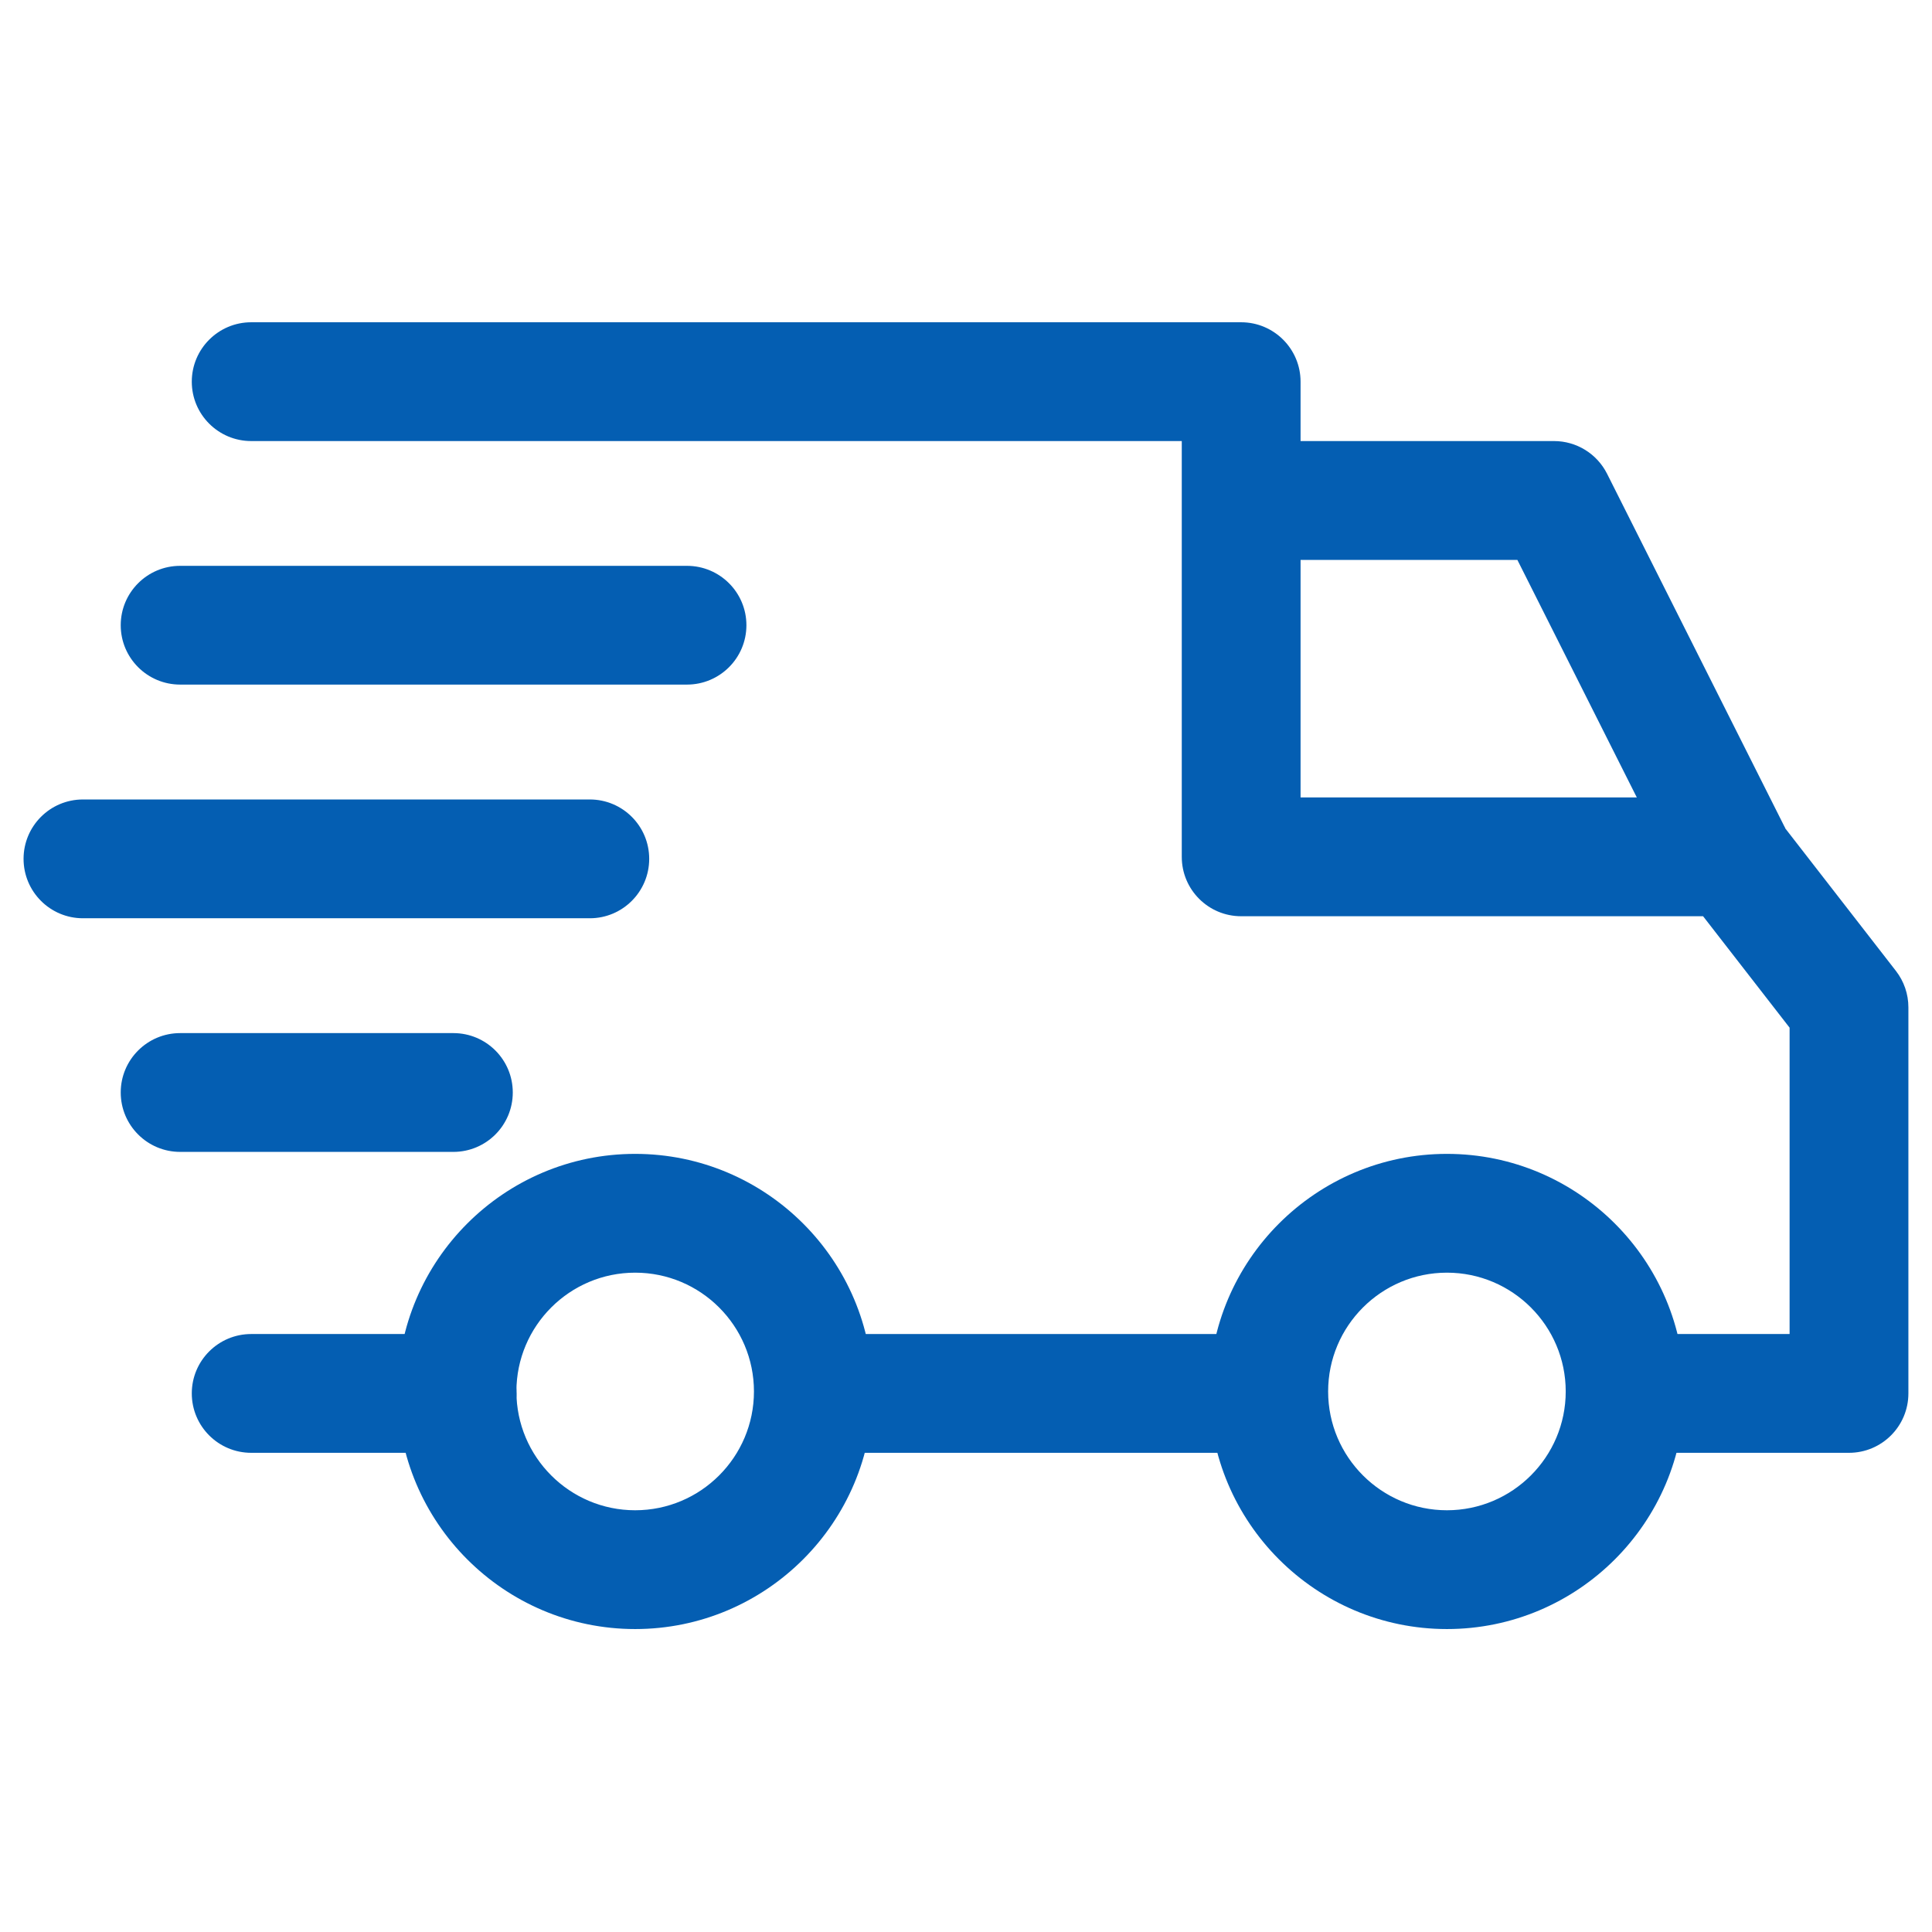
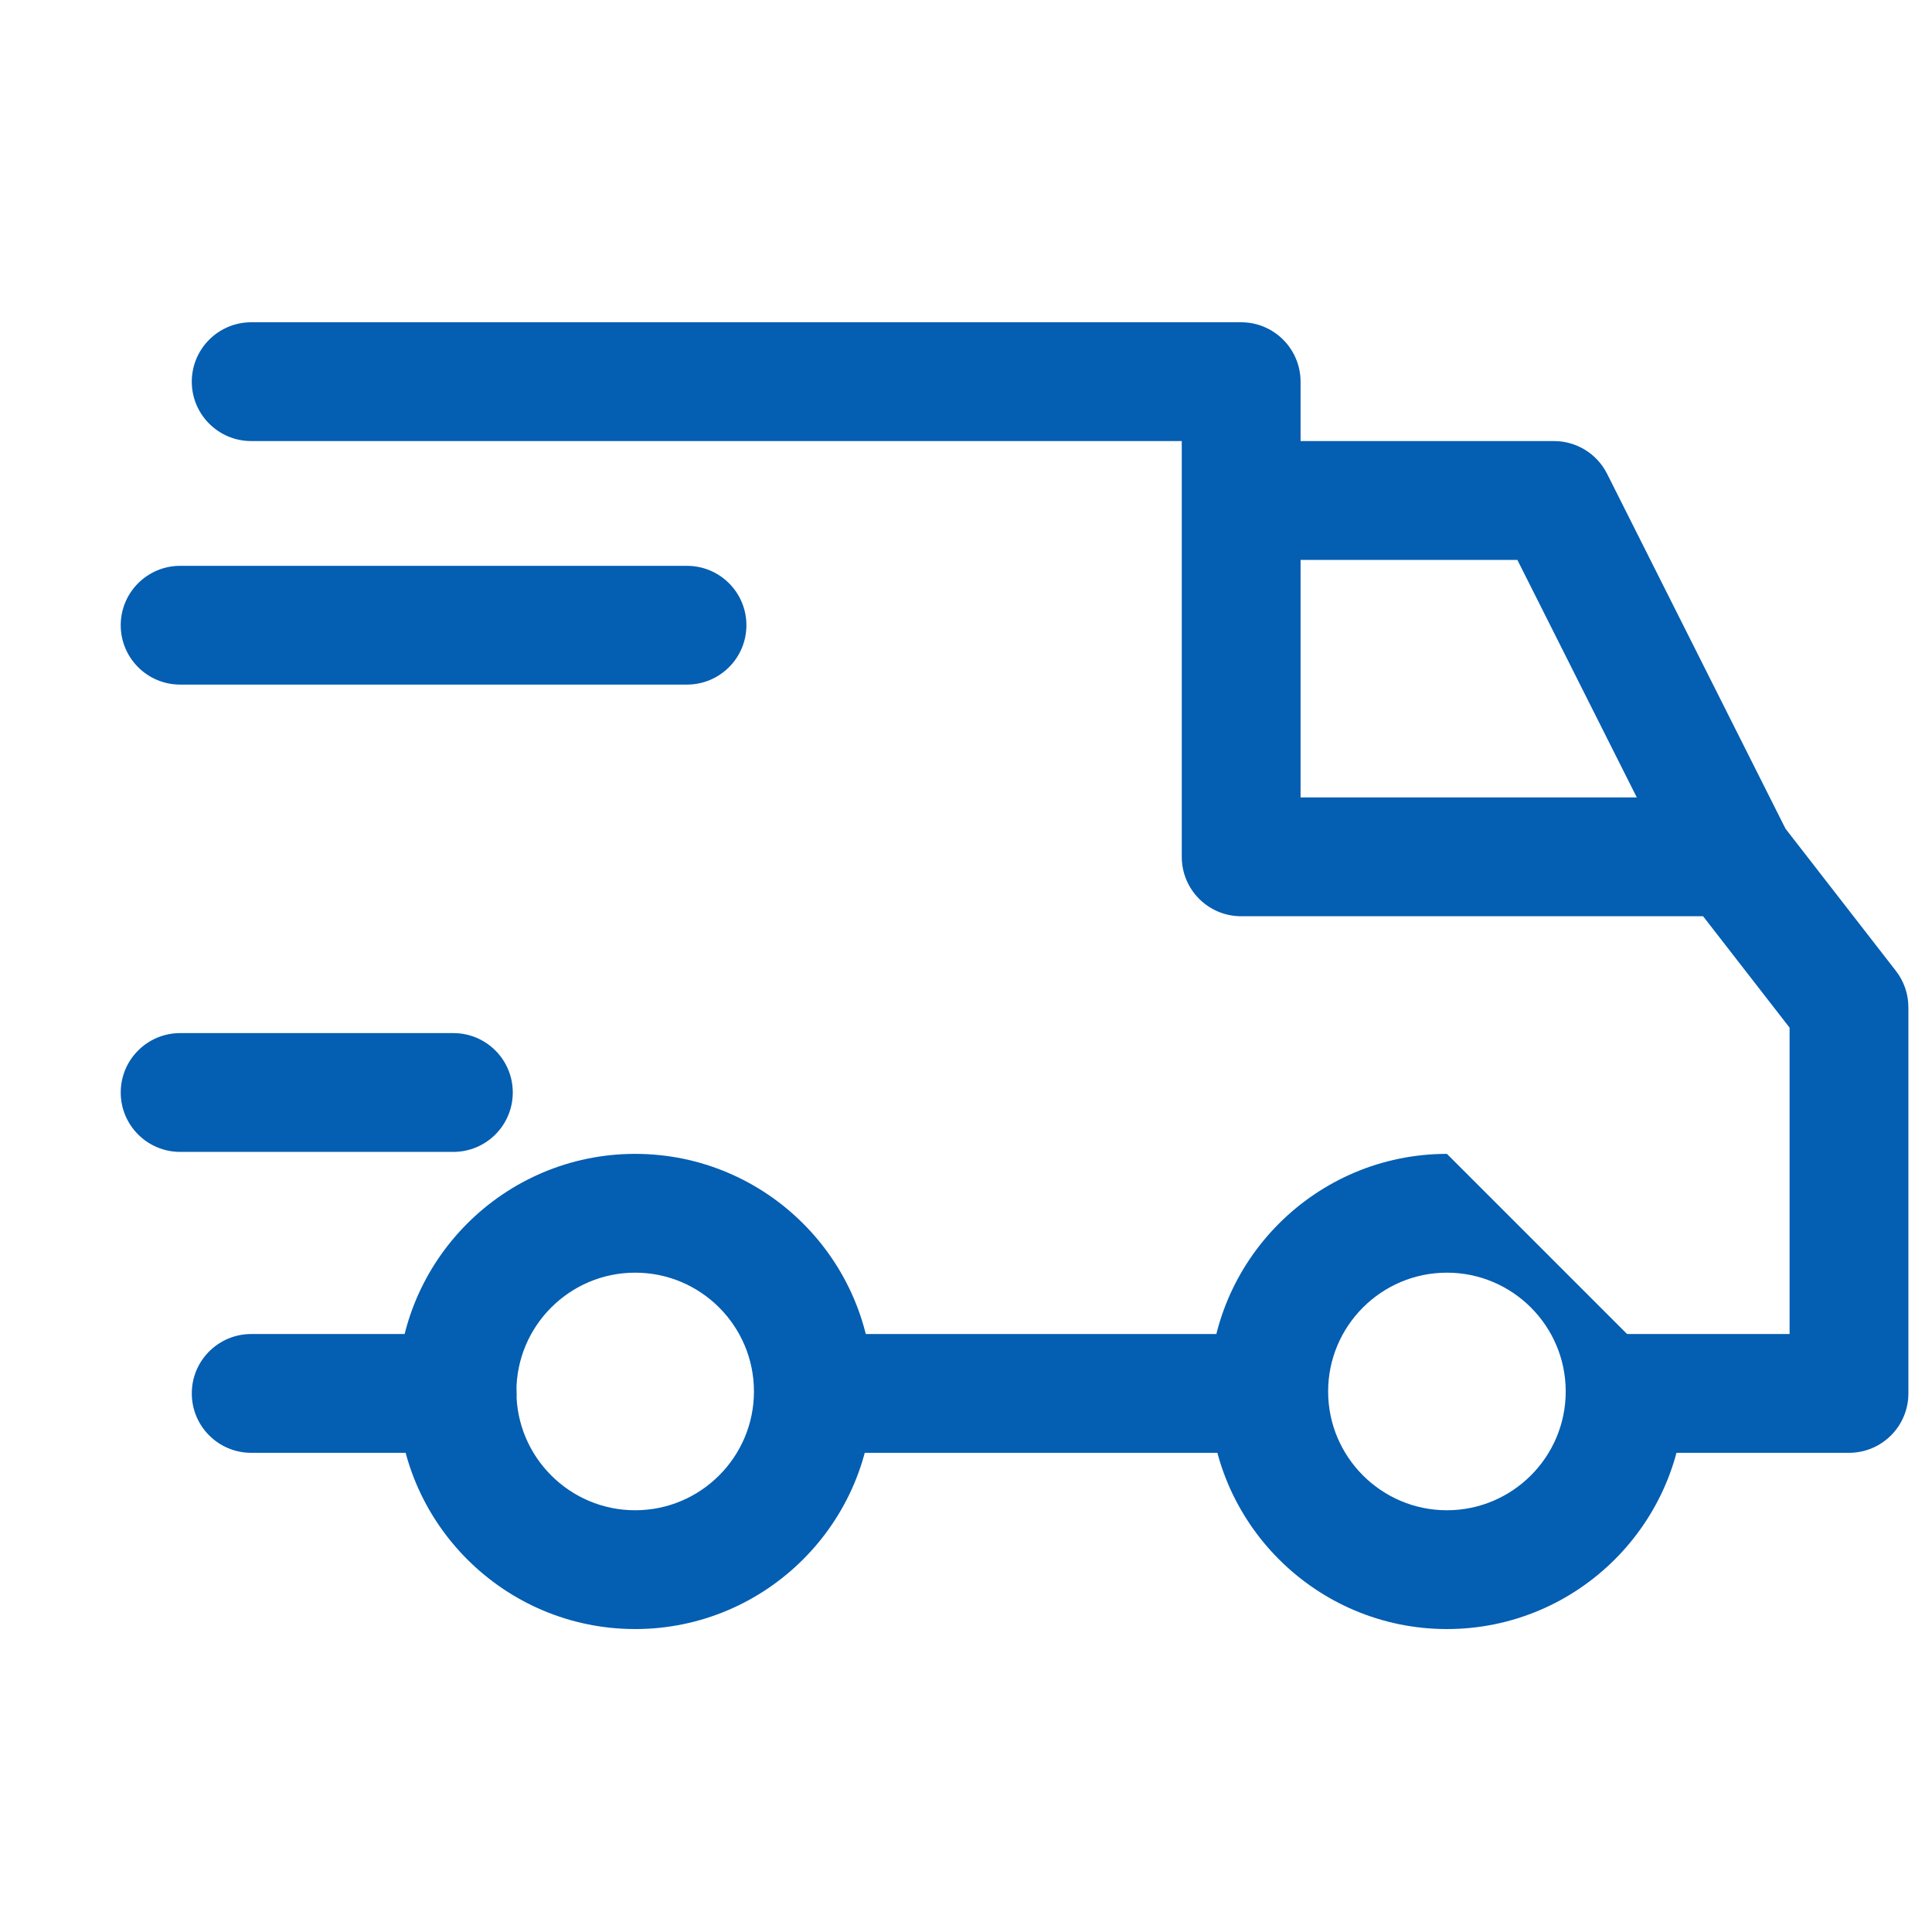
<svg xmlns="http://www.w3.org/2000/svg" width="41" height="41" viewBox="0 0 41 41" fill="none">
  <g clip-path="url(#clip0_1719_25987)">
-     <path d="M30.706 24.487C27.926 24.487 25.664 26.748 25.664 29.529C25.664 32.309 27.926 34.571 30.706 34.571C33.487 34.571 35.748 32.309 35.748 29.529C35.748 26.748 33.486 24.487 30.706 24.487ZM30.706 32.05C29.316 32.05 28.185 30.919 28.185 29.529C28.185 28.138 29.316 27.008 30.706 27.008C32.096 27.008 33.227 28.138 33.227 29.529C33.227 30.919 32.096 32.05 30.706 32.05Z" fill="#045EB2" />
+     <path d="M30.706 24.487C27.926 24.487 25.664 26.748 25.664 29.529C25.664 32.309 27.926 34.571 30.706 34.571C33.487 34.571 35.748 32.309 35.748 29.529ZM30.706 32.05C29.316 32.05 28.185 30.919 28.185 29.529C28.185 28.138 29.316 27.008 30.706 27.008C32.096 27.008 33.227 28.138 33.227 29.529C33.227 30.919 32.096 32.05 30.706 32.05Z" fill="#045EB2" />
    <path d="M13.479 24.487C10.699 24.487 8.438 26.748 8.438 29.529C8.438 32.309 10.699 34.571 13.479 34.571C16.26 34.571 18.522 32.309 18.522 29.529C18.522 26.748 16.26 24.487 13.479 24.487ZM13.479 32.05C12.089 32.05 10.959 30.919 10.959 29.529C10.959 28.138 12.089 27.008 13.479 27.008C14.87 27.008 16 28.138 16 29.529C16 30.919 14.87 32.05 13.479 32.05Z" fill="#045EB2" />
    <path d="M34.105 10.055C33.891 9.629 33.455 9.36 32.978 9.36H26.34V11.882H32.201L35.633 18.708L37.886 17.576L34.105 10.055Z" fill="#045EB2" />
    <path d="M26.928 28.31H17.391V30.831H26.928V28.31Z" fill="#045EB2" />
    <path d="M9.7 28.31H5.331C4.635 28.31 4.07 28.874 4.07 29.57C4.07 30.267 4.635 30.831 5.331 30.831H9.701C10.397 30.831 10.961 30.267 10.961 29.57C10.961 28.874 10.397 28.31 9.7 28.31Z" fill="#045EB2" />
    <path d="M40.234 20.604L37.755 17.411C37.517 17.103 37.149 16.923 36.759 16.923H27.6V8.1C27.6 7.404 27.035 6.839 26.339 6.839H5.331C4.635 6.839 4.07 7.404 4.07 8.1C4.07 8.796 4.635 9.36 5.331 9.36H25.079V18.184C25.079 18.88 25.643 19.444 26.339 19.444H36.142L37.978 21.809V28.31H34.49C33.794 28.31 33.23 28.874 33.23 29.57C33.23 30.267 33.794 30.831 34.49 30.831H39.238C39.934 30.831 40.499 30.267 40.499 29.57V21.377C40.499 21.097 40.406 20.825 40.234 20.604Z" fill="#045EB2" />
    <path d="M9.621 21.924H3.823C3.127 21.924 2.562 22.488 2.562 23.184C2.562 23.88 3.127 24.445 3.823 24.445H9.621C10.318 24.445 10.882 23.88 10.882 23.184C10.882 22.488 10.318 21.924 9.621 21.924Z" fill="#045EB2" />
-     <path d="M12.517 16.966H1.76C1.064 16.966 0.5 17.53 0.5 18.226C0.5 18.922 1.064 19.487 1.76 19.487H12.517C13.213 19.487 13.777 18.922 13.777 18.226C13.777 17.53 13.213 16.966 12.517 16.966Z" fill="#045EB2" />
    <path d="M14.579 12.008H3.823C3.127 12.008 2.562 12.572 2.562 13.268C2.562 13.964 3.127 14.528 3.823 14.528H14.579C15.275 14.528 15.84 13.964 15.84 13.268C15.84 12.572 15.275 12.008 14.579 12.008Z" fill="#045EB2" />
  </g>
  <defs>
    <clipPath id="clip0_1719_25987">
      <rect width="40" height="40" fill="white" transform="translate(0.5 0.705)" />
    </clipPath>
  </defs>
</svg>